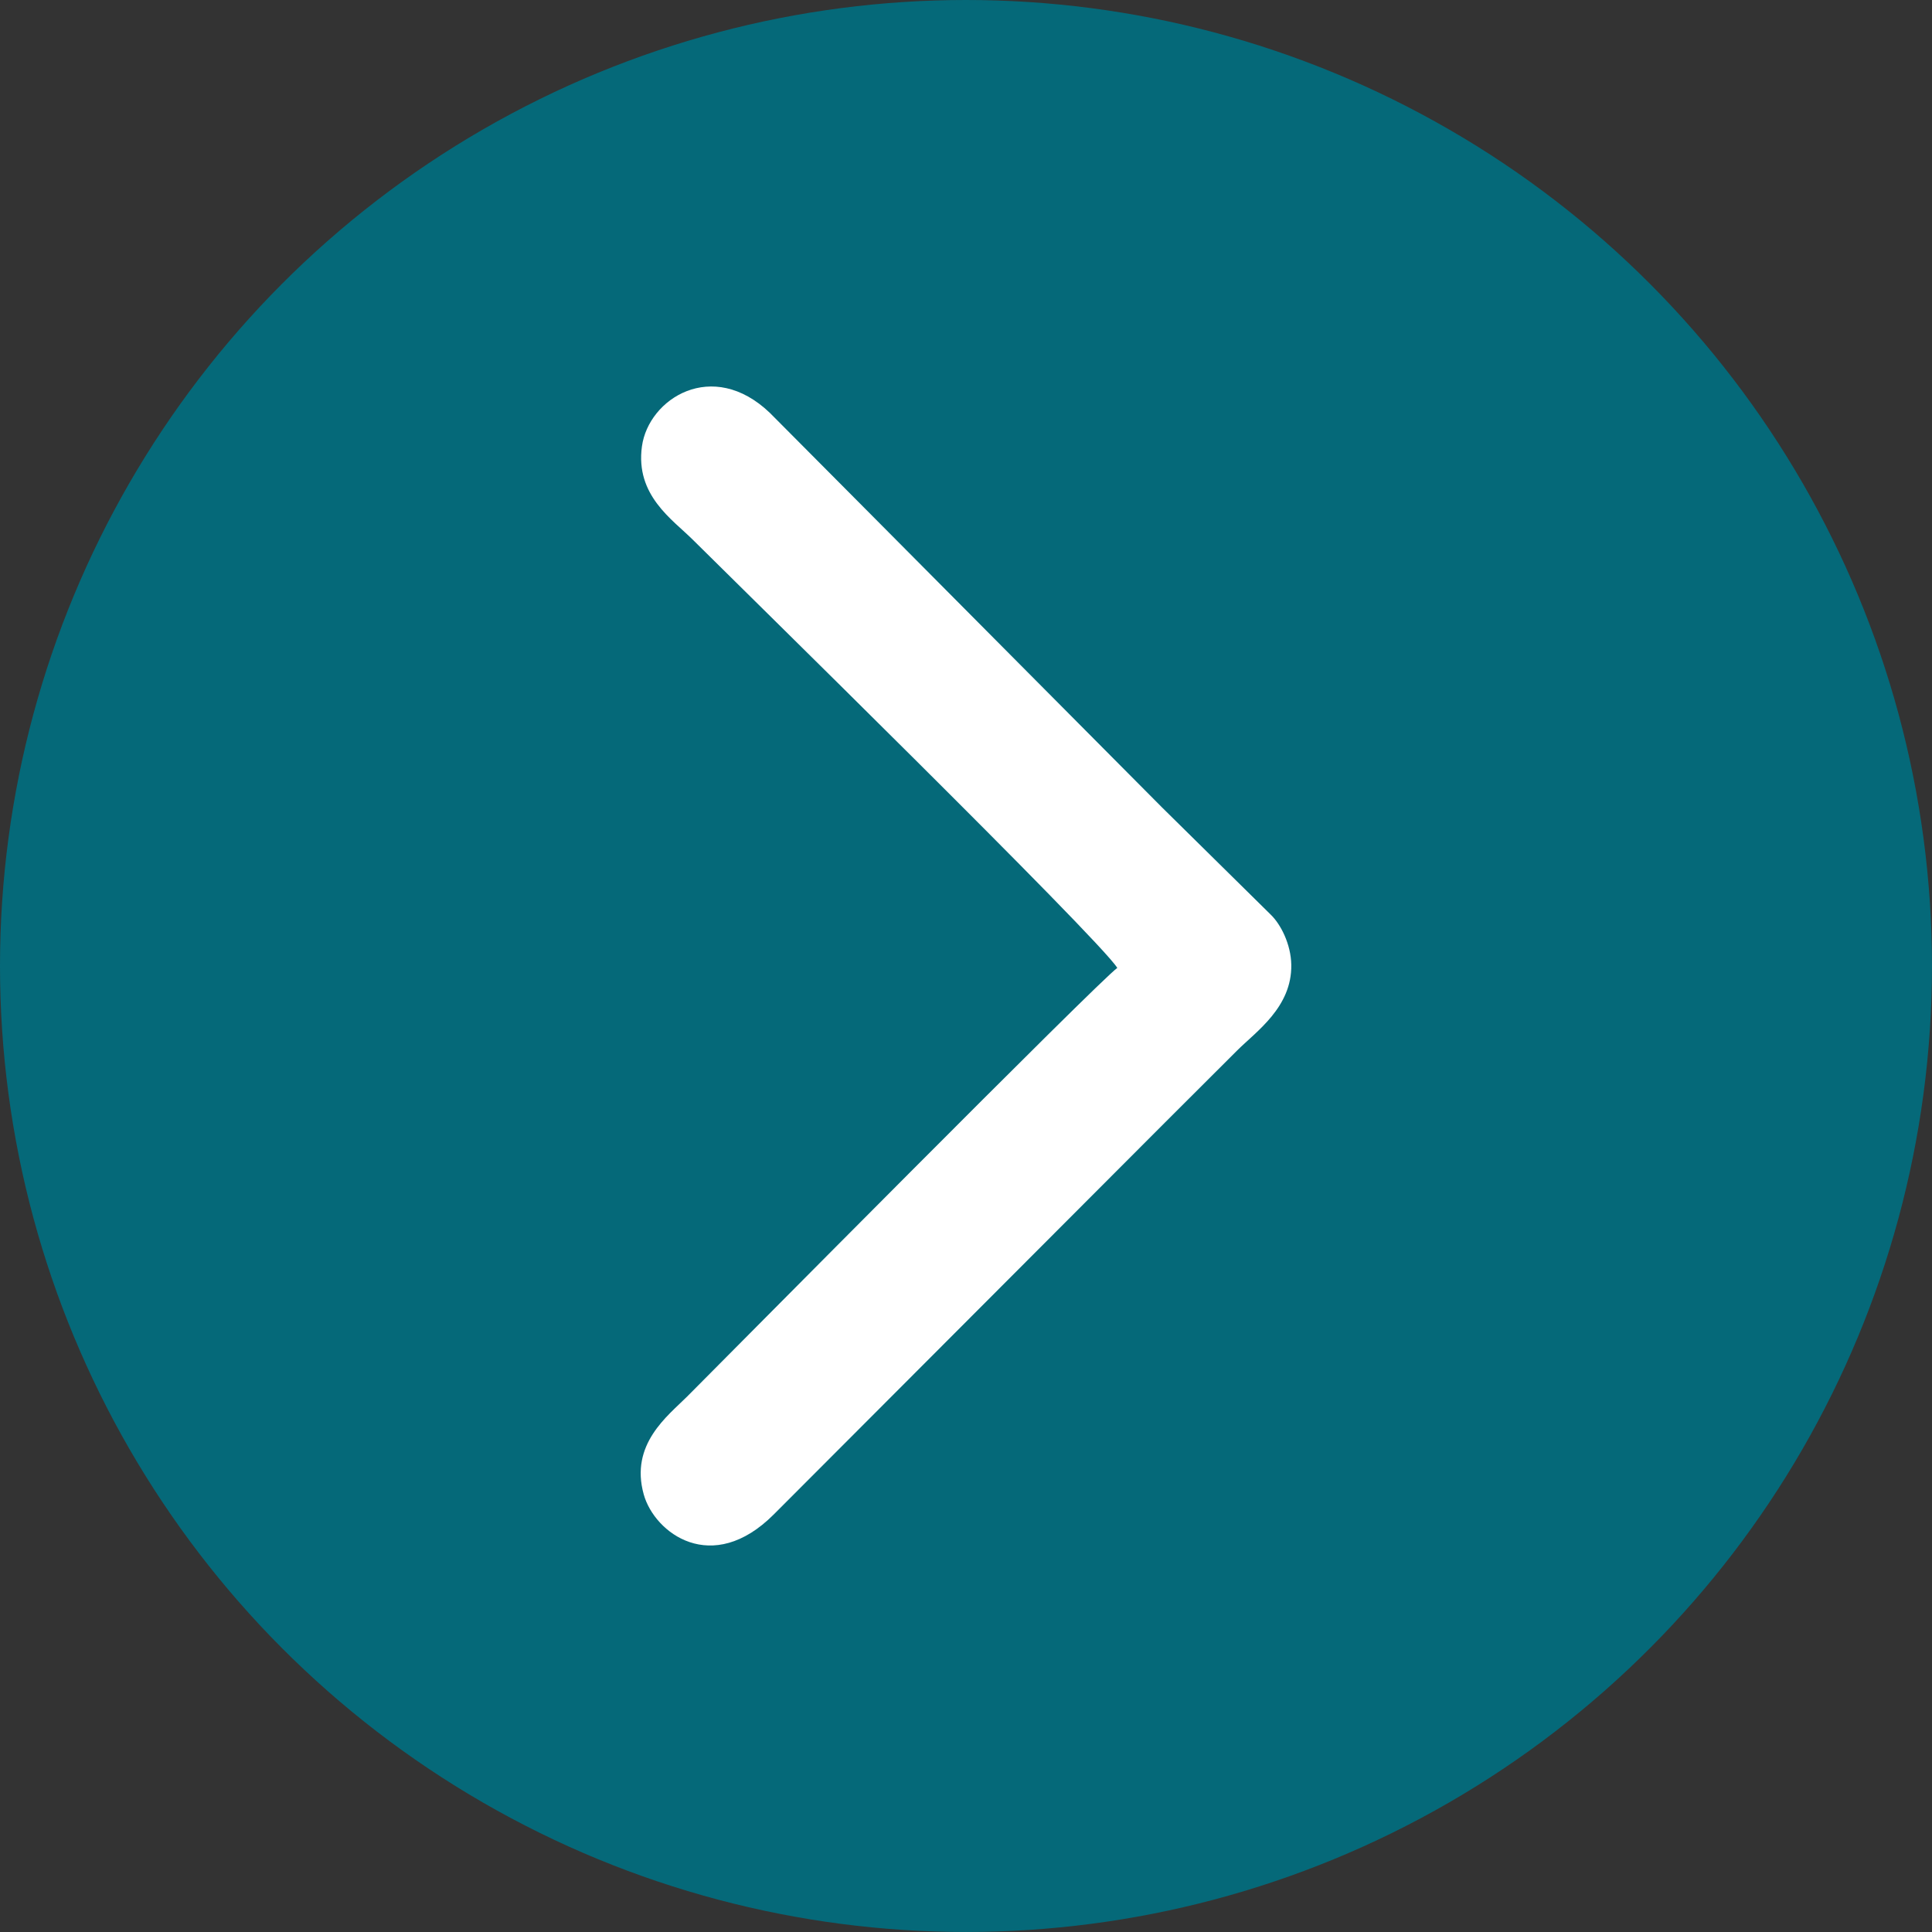
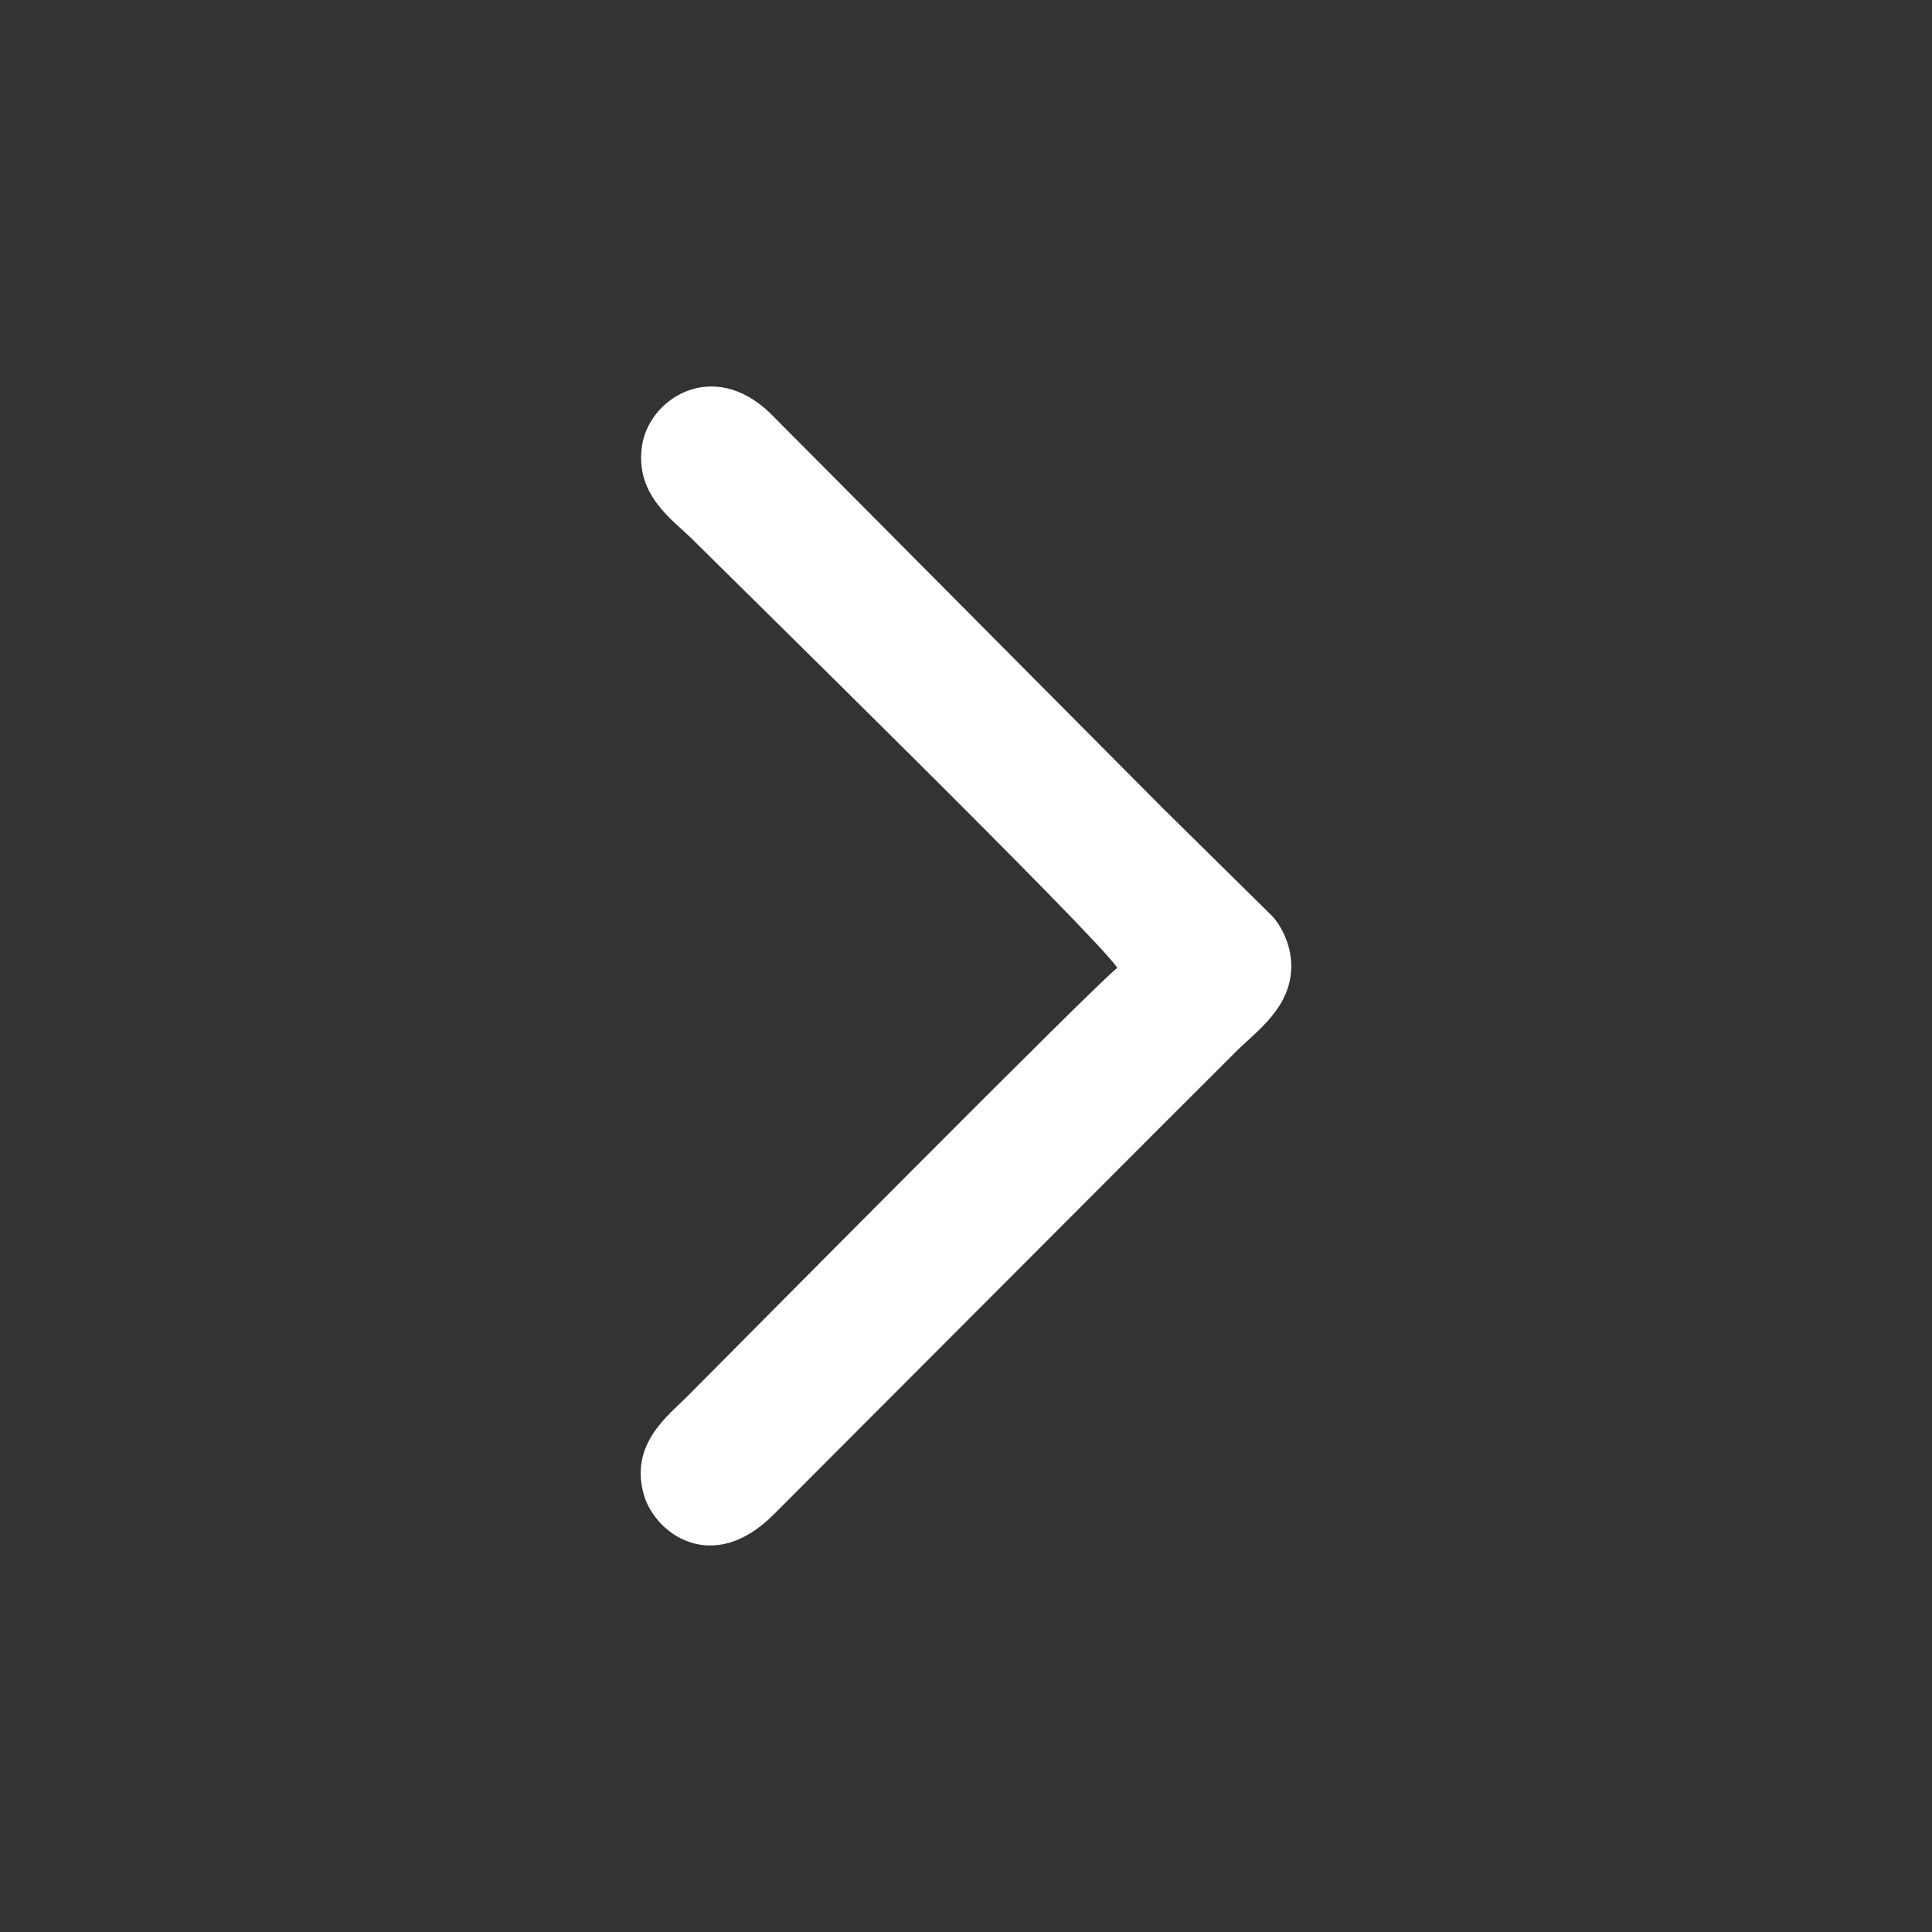
<svg xmlns="http://www.w3.org/2000/svg" xml:space="preserve" width="25.93mm" height="25.93mm" style="shape-rendering:geometricPrecision; text-rendering:geometricPrecision; image-rendering:optimizeQuality; fill-rule:evenodd; clip-rule:evenodd" viewBox="0 0 866.89 866.89">
  <rect x="0" y="0" width="866.89" height="866.89" fill="#333333" stroke="none" />
  <defs>
    <style type="text/css">  .fil0 {fill:#056979} .fil1 {fill:white}  </style>
  </defs>
  <g id="Слой_x0020_1">
    <g id="_1833368269472">
-       <circle class="fil0" cx="433.44" cy="433.44" r="433.44" />
      <path class="fil1" d="M501.33 434.31c-7.44,4.98 -178.02,177.32 -193.01,192.32 -8.7,8.7 -25.8,21.39 -19.46,43.97 4.84,17.25 30.58,36.7 58.34,8.92l175.69 -176.01c11.09,-11.08 21.17,-21.12 32.26,-32.2 8.5,-8.48 24.57,-19.38 24.25,-38.4 -0.15,-9.2 -4.7,-18.19 -9.29,-22.58l-48.66 -47.99c-21.52,-21.66 -42.04,-42.28 -63.56,-63.95 -21.75,-21.9 -42.5,-42.76 -64.25,-64.66l-48.22 -48.49c-25.78,-24.66 -54.42,-6.35 -57.38,15.03 -3.05,22.03 13.72,32.83 22.85,41.93 18.72,18.67 182.39,179.07 190.44,192.1z" />
    </g>
  </g>
</svg>